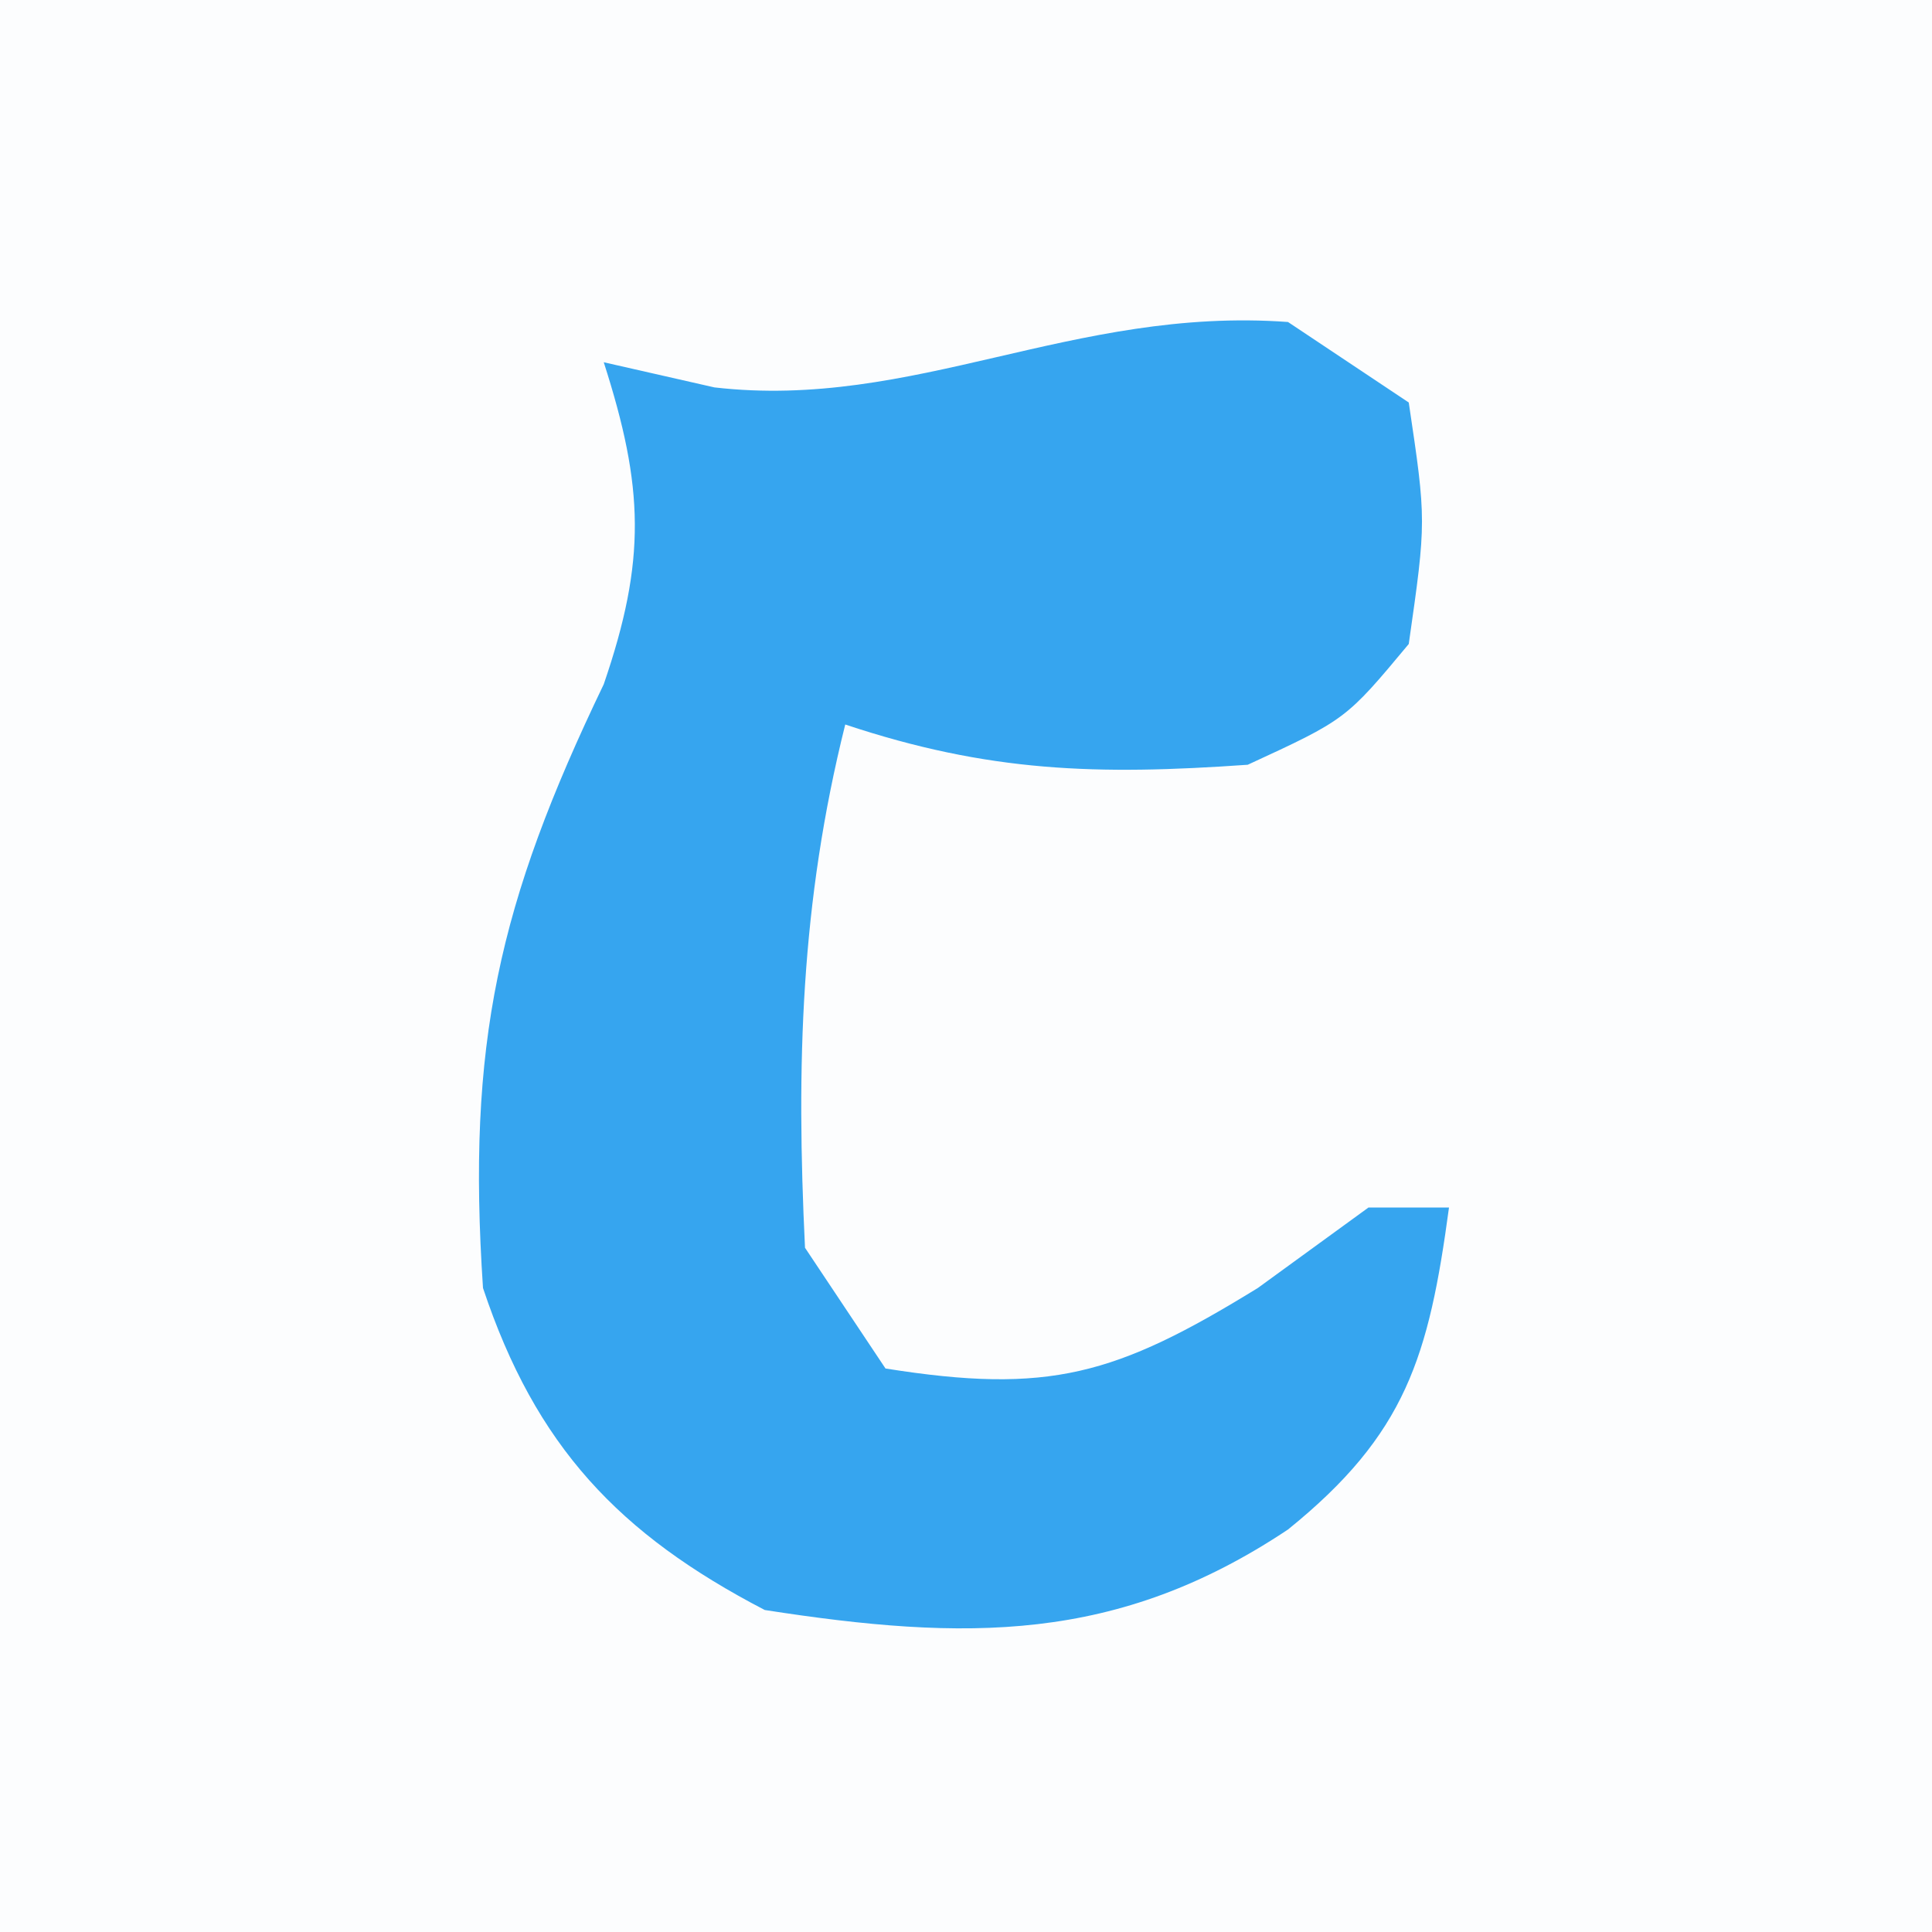
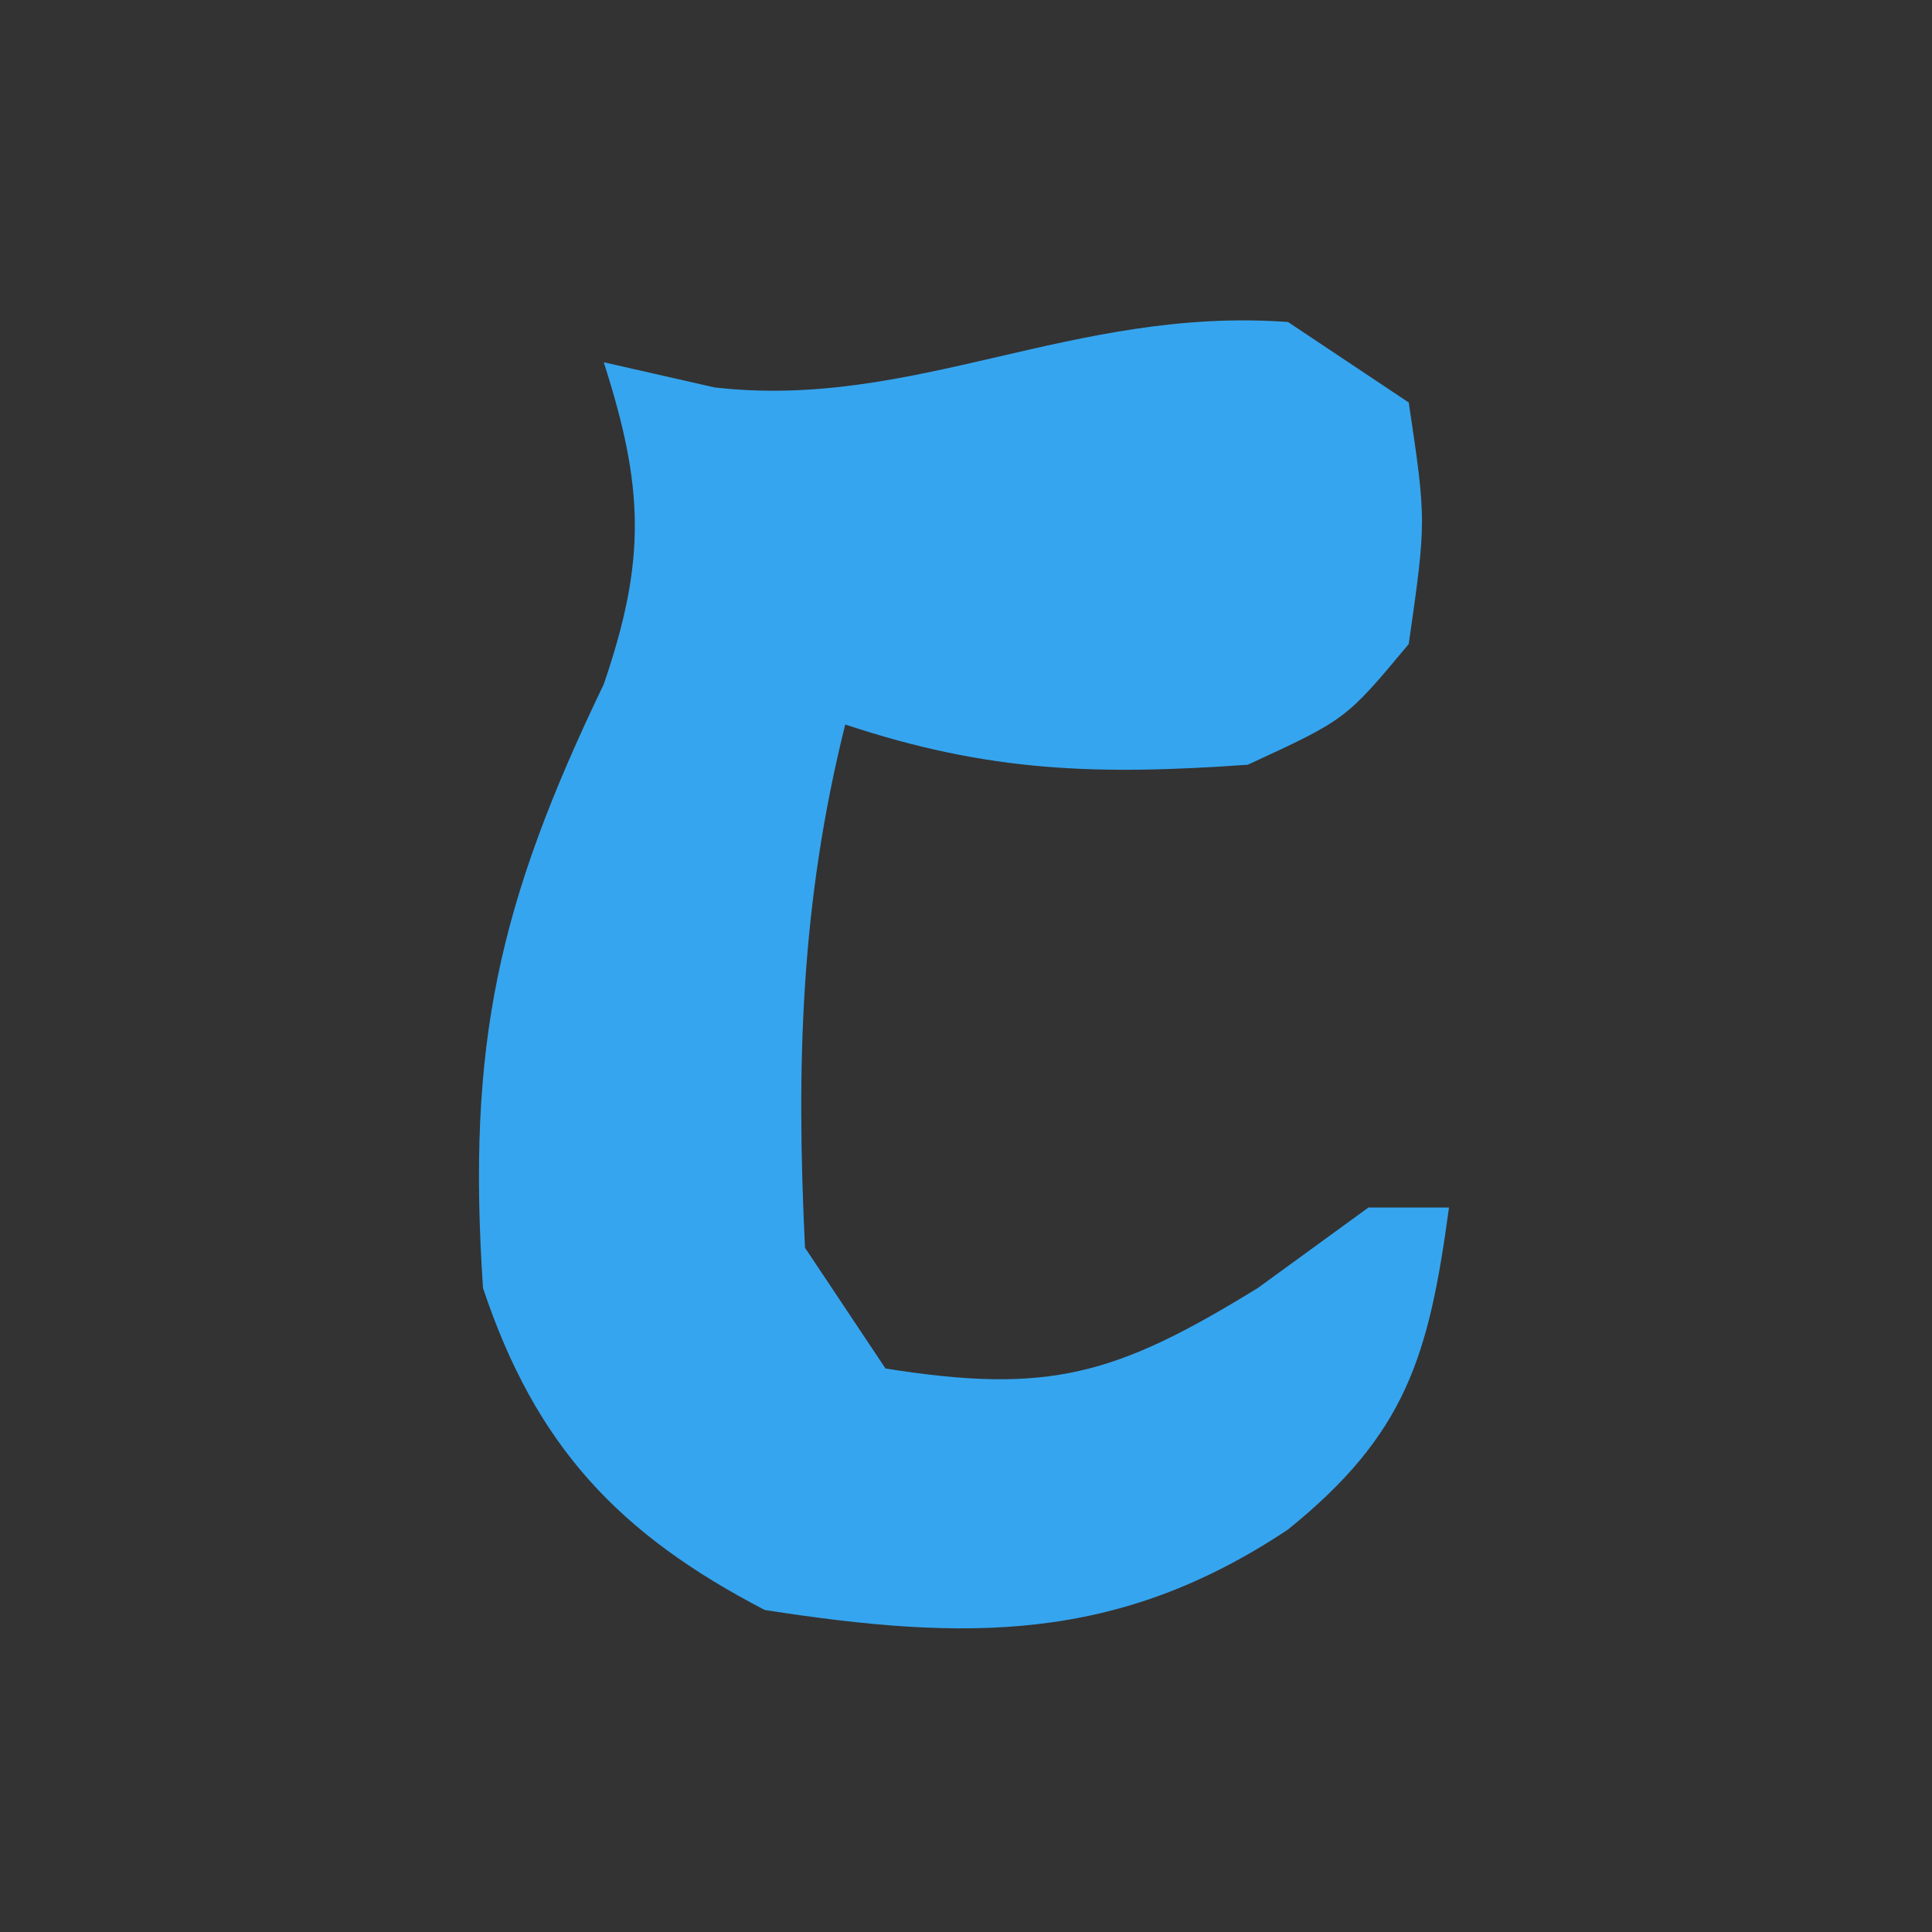
<svg xmlns="http://www.w3.org/2000/svg" version="1.1" width="48" height="48">
  <rect width="100%" height="100%" fill="#333333" stroke="none" />
-   <path d="M0 0 C15.84 0 31.68 0 48 0 C48 15.84 48 31.68 48 48 C32.16 48 16.32 48 0 48 C0 32.16 0 16.32 0 0 Z " fill="#FCFDFE" transform="translate(0,0)" />
  <path d="M0 0 C0.99 0.66 1.98 1.32 3 2 C3.438 4.938 3.438 4.938 3 8 C1.438 9.875 1.438 9.875 -1 11 C-4.744 11.263 -7.435 11.188 -11 10 C-12.109 14.434 -12.22 18.455 -12 23 C-11.34 23.99 -10.68 24.98 -10 26 C-5.94 26.646 -4.283 26.174 -0.75 24 C0.158 23.34 1.065 22.68 2 22 C2.66 22 3.32 22 4 22 C3.499 25.704 2.933 27.631 0 30 C-4.246 32.831 -8.015 32.774 -13 32 C-16.623 30.116 -18.69 27.931 -20 24 C-20.405 17.932 -19.619 14.447 -17 9 C-15.941 5.912 -16 4.112 -17 1 C-16.093 1.206 -15.185 1.413 -14.25 1.625 C-9.297 2.196 -5.352 -0.389 0 0 Z " fill="#36A5EF" transform="translate(32,8)" />
</svg>